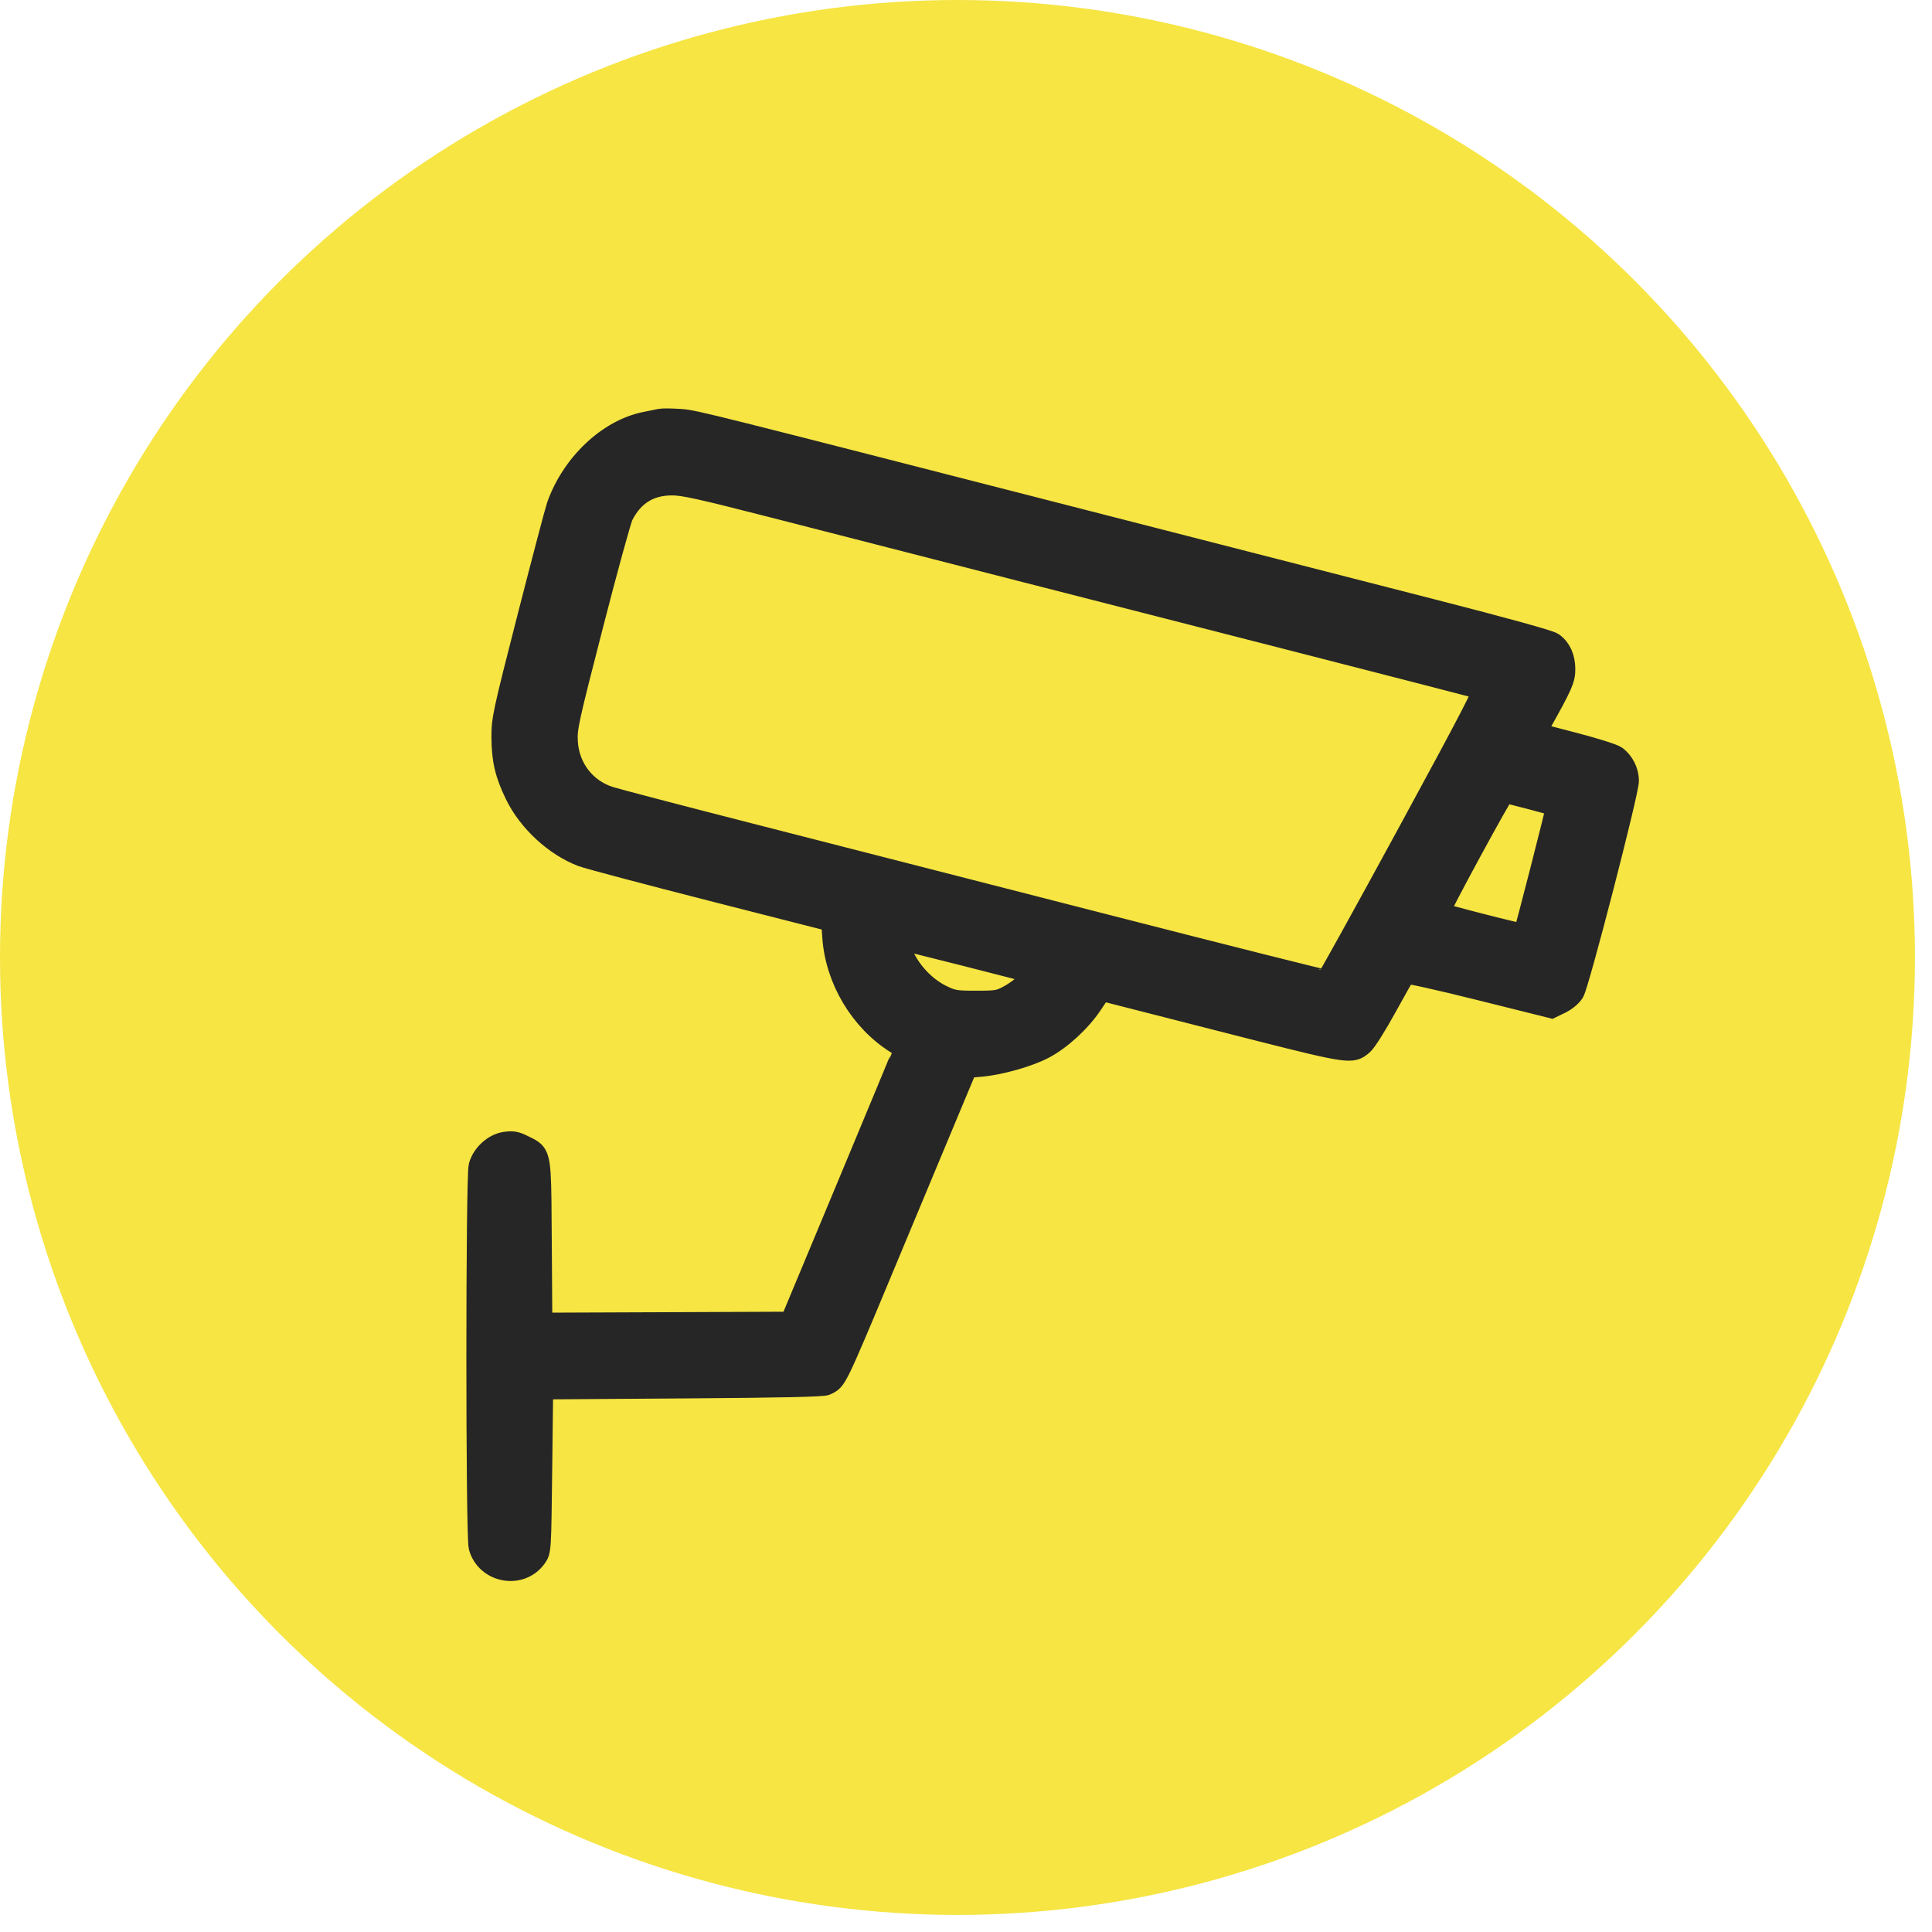
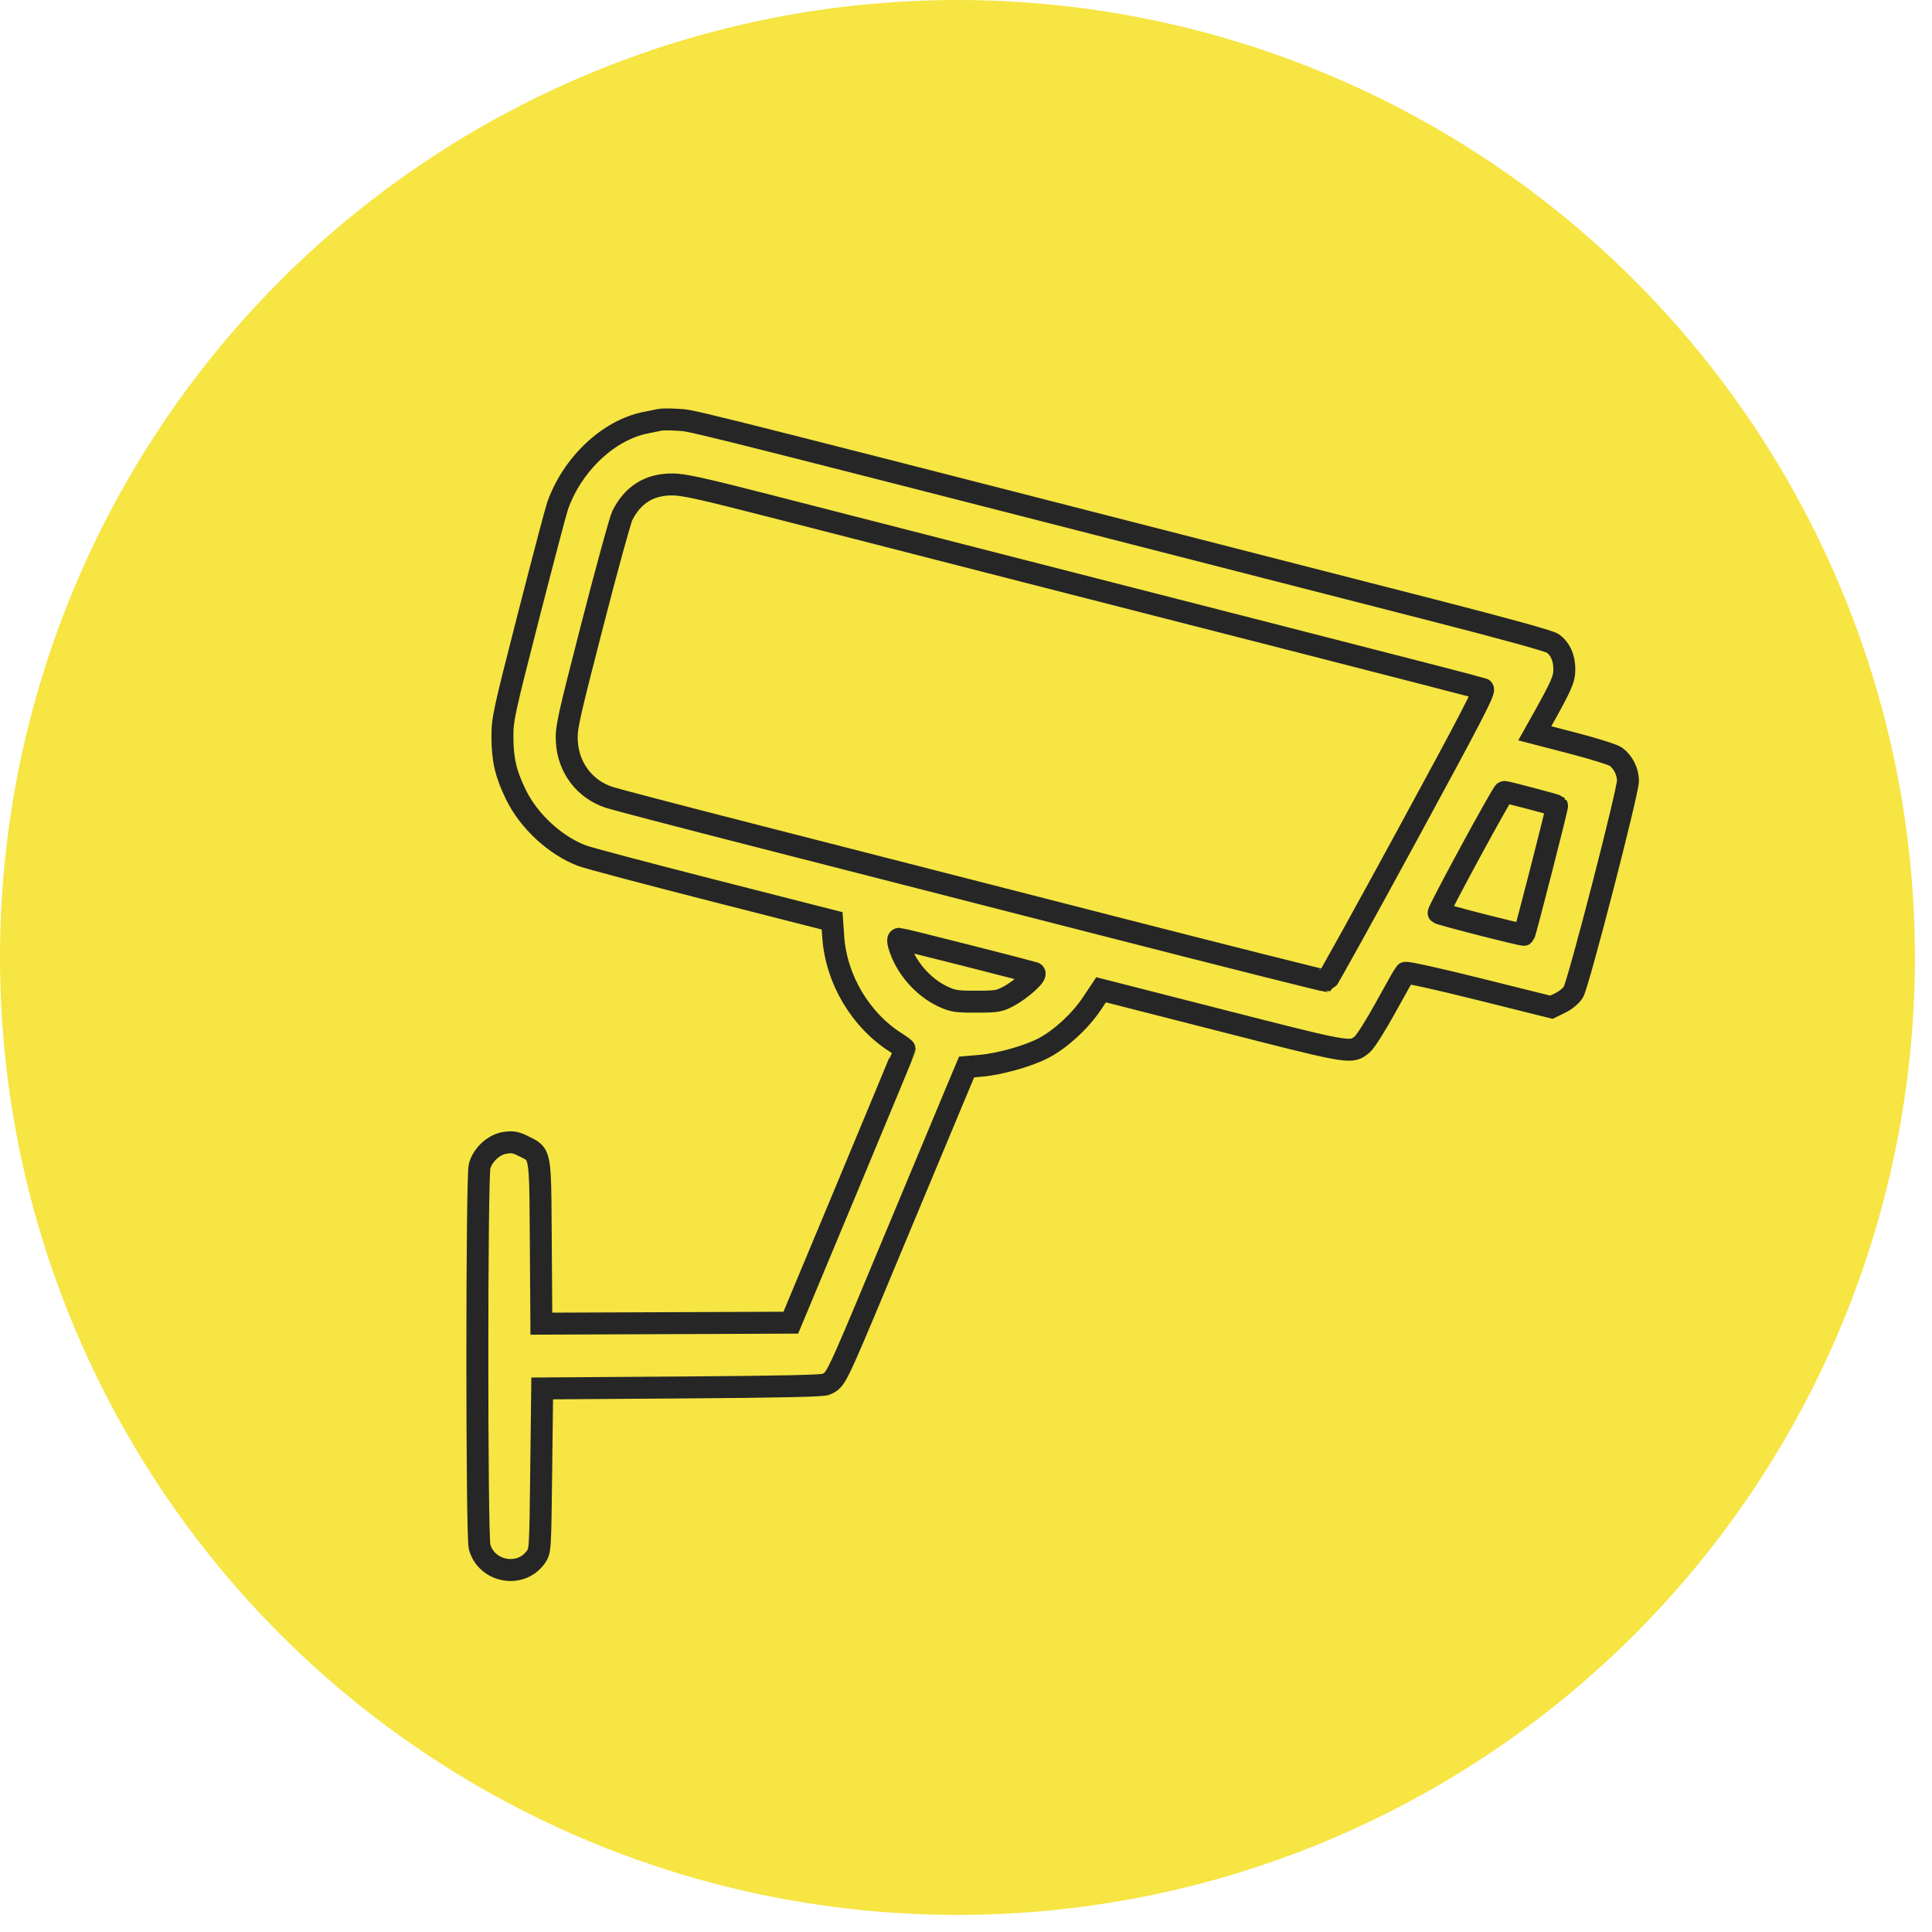
<svg xmlns="http://www.w3.org/2000/svg" width="88" height="88" viewBox="0 0 88 88" fill="none">
  <circle cx="43.611" cy="43.611" r="43.611" fill="#F6E543" />
-   <path d="M30.067 19.119C29.97 19.141 29.673 19.202 29.407 19.254C27.714 19.587 26.066 21.146 25.395 23.048C25.322 23.256 24.727 25.516 24.072 28.07C22.938 32.501 22.883 32.754 22.885 33.577C22.888 34.609 23.04 35.255 23.502 36.2C24.092 37.407 25.287 38.509 26.51 38.976C26.771 39.076 29.442 39.785 32.444 40.551L37.903 41.943L37.954 42.683C38.087 44.603 39.196 46.47 40.81 47.49C41.027 47.627 41.204 47.759 41.204 47.783C41.203 47.807 40.037 50.621 38.612 54.036L36.02 60.246L30.339 60.269L24.658 60.291L24.633 56.598C24.612 53.457 24.628 52.781 24.299 52.47C24.188 52.365 24.037 52.302 23.832 52.199C23.492 52.028 23.344 52.002 23.004 52.053C22.495 52.129 21.99 52.592 21.845 53.114C21.709 53.604 21.708 69.969 21.845 70.459C22.164 71.611 23.714 71.894 24.403 70.927C24.608 70.639 24.608 70.639 24.652 66.94L24.652 66.94L24.696 63.241L31.079 63.197C35.684 63.165 37.512 63.124 37.639 63.051C37.699 63.016 37.749 62.992 37.796 62.963C38.139 62.75 38.321 62.275 41.204 55.358C42.183 53.008 43.219 50.527 43.506 49.843L44.027 48.601L44.663 48.546C45.54 48.469 46.837 48.104 47.535 47.737C48.31 47.33 49.198 46.514 49.725 45.725L50.154 45.083L55.661 46.489C60.76 47.791 61.438 47.968 61.856 47.715C61.925 47.673 61.986 47.621 62.059 47.559C62.2 47.44 62.68 46.679 63.125 45.867C63.569 45.056 63.967 44.357 64.009 44.314C64.052 44.269 65.484 44.586 67.374 45.057L70.664 45.878L71.074 45.679C71.31 45.565 71.561 45.357 71.664 45.19C71.893 44.819 74.155 36.065 74.151 35.562C74.148 35.142 73.935 34.716 73.603 34.468C73.481 34.377 72.599 34.1 71.644 33.852L69.908 33.401L70.16 32.951C71.132 31.215 71.253 30.944 71.253 30.485C71.253 29.96 71.069 29.549 70.722 29.303C70.57 29.195 68.515 28.627 65.24 27.788C62.359 27.05 54.911 25.141 48.688 23.546C32.228 19.327 31.631 19.171 31.027 19.13C30.988 19.127 30.948 19.125 30.903 19.122C30.54 19.099 30.164 19.097 30.067 19.119ZM35.19 23.076C42.804 25.031 49.781 26.818 58.549 29.059C63.416 30.303 67.462 31.348 67.541 31.382C67.659 31.433 67.055 32.6 64.092 38.048C62.117 41.68 60.465 44.663 60.422 44.678C60.378 44.692 55.848 43.552 50.355 42.144C44.862 40.736 37.654 38.89 34.337 38.042C31.02 37.194 28.06 36.419 27.758 36.322C26.634 35.956 25.886 34.975 25.819 33.778C25.785 33.159 25.857 32.829 26.978 28.469C27.635 25.913 28.252 23.665 28.35 23.473C28.832 22.529 29.574 22.066 30.612 22.065C31.134 22.064 31.939 22.242 35.19 23.076ZM69.743 36.373C70.378 36.541 70.908 36.69 70.921 36.703C70.95 36.734 69.466 42.528 69.417 42.577C69.378 42.616 65.595 41.65 65.529 41.583C65.473 41.527 68.433 36.071 68.521 36.069C68.557 36.069 69.107 36.206 69.743 36.373ZM44.011 43.515C45.639 43.929 47.031 44.289 47.103 44.315C47.283 44.379 46.518 45.074 45.921 45.389C45.512 45.605 45.39 45.625 44.462 45.625C43.547 45.625 43.401 45.602 42.943 45.387C42.02 44.955 41.227 44.025 40.946 43.047C40.891 42.855 40.895 42.762 40.958 42.762C41.009 42.762 42.383 43.101 44.011 43.515Z" fill="#262626" />
-   <path d="M30.067 19.119C29.97 19.141 29.673 19.202 29.407 19.254C27.714 19.587 26.066 21.146 25.395 23.048C25.322 23.256 24.727 25.516 24.072 28.07C22.938 32.501 22.883 32.754 22.885 33.577C22.888 34.609 23.04 35.255 23.502 36.2C24.092 37.407 25.287 38.509 26.51 38.976C26.771 39.076 29.442 39.785 32.444 40.551L37.903 41.943L37.954 42.683C38.087 44.603 39.196 46.47 40.81 47.49C41.027 47.627 41.204 47.759 41.204 47.783C41.203 47.807 40.037 50.621 38.612 54.036L36.02 60.246L30.339 60.269L24.658 60.291L24.633 56.598C24.612 53.457 24.628 52.781 24.299 52.47C24.188 52.365 24.037 52.302 23.832 52.199C23.492 52.028 23.344 52.002 23.004 52.053C22.495 52.129 21.99 52.592 21.845 53.114C21.709 53.604 21.708 69.969 21.845 70.459C22.164 71.611 23.714 71.894 24.403 70.927C24.608 70.639 24.608 70.639 24.652 66.94L24.652 66.94L24.696 63.241L31.079 63.197C35.684 63.165 37.512 63.124 37.639 63.051C37.699 63.016 37.749 62.992 37.796 62.963C38.139 62.75 38.321 62.275 41.204 55.358C42.183 53.008 43.219 50.527 43.506 49.843L44.027 48.601L44.663 48.546C45.54 48.469 46.837 48.104 47.535 47.737C48.31 47.33 49.198 46.514 49.725 45.725L50.154 45.083L55.661 46.489C60.76 47.791 61.438 47.968 61.856 47.715C61.925 47.673 61.986 47.621 62.059 47.559C62.2 47.44 62.68 46.679 63.125 45.867C63.569 45.056 63.967 44.357 64.009 44.314C64.052 44.269 65.484 44.586 67.374 45.057L70.664 45.878L71.074 45.679C71.31 45.565 71.561 45.357 71.664 45.19C71.893 44.819 74.155 36.065 74.151 35.562C74.148 35.142 73.935 34.716 73.603 34.468C73.481 34.377 72.599 34.1 71.644 33.852L69.908 33.401L70.16 32.951C71.132 31.215 71.253 30.944 71.253 30.485C71.253 29.96 71.069 29.549 70.722 29.303C70.57 29.195 68.515 28.627 65.24 27.788C62.359 27.05 54.911 25.141 48.688 23.546C32.228 19.327 31.631 19.171 31.027 19.13C30.988 19.127 30.948 19.125 30.903 19.122C30.54 19.099 30.164 19.097 30.067 19.119ZM35.19 23.076C42.804 25.031 49.781 26.818 58.549 29.059C63.416 30.303 67.462 31.348 67.541 31.382C67.659 31.433 67.055 32.6 64.092 38.048C62.117 41.68 60.465 44.663 60.422 44.678C60.378 44.692 55.848 43.552 50.355 42.144C44.862 40.736 37.654 38.89 34.337 38.042C31.02 37.194 28.06 36.419 27.758 36.322C26.634 35.956 25.886 34.975 25.819 33.778C25.785 33.159 25.857 32.829 26.978 28.469C27.635 25.913 28.252 23.665 28.35 23.473C28.832 22.529 29.574 22.066 30.612 22.065C31.134 22.064 31.939 22.242 35.19 23.076ZM69.743 36.373C70.378 36.541 70.908 36.69 70.921 36.703C70.95 36.734 69.466 42.528 69.417 42.577C69.378 42.616 65.595 41.65 65.529 41.583C65.473 41.527 68.433 36.071 68.521 36.069C68.557 36.069 69.107 36.206 69.743 36.373ZM44.011 43.515C45.639 43.929 47.031 44.289 47.103 44.315C47.283 44.379 46.518 45.074 45.921 45.389C45.512 45.605 45.39 45.625 44.462 45.625C43.547 45.625 43.401 45.602 42.943 45.387C42.02 44.955 41.227 44.025 40.946 43.047C40.891 42.855 40.895 42.762 40.958 42.762C41.009 42.762 42.383 43.101 44.011 43.515Z" stroke="#262626" />
+   <path d="M30.067 19.119C29.97 19.141 29.673 19.202 29.407 19.254C27.714 19.587 26.066 21.146 25.395 23.048C25.322 23.256 24.727 25.516 24.072 28.07C22.938 32.501 22.883 32.754 22.885 33.577C22.888 34.609 23.04 35.255 23.502 36.2C24.092 37.407 25.287 38.509 26.51 38.976C26.771 39.076 29.442 39.785 32.444 40.551L37.903 41.943L37.954 42.683C38.087 44.603 39.196 46.47 40.81 47.49C41.027 47.627 41.204 47.759 41.204 47.783C41.203 47.807 40.037 50.621 38.612 54.036L36.02 60.246L30.339 60.269L24.658 60.291L24.633 56.598C24.612 53.457 24.628 52.781 24.299 52.47C24.188 52.365 24.037 52.302 23.832 52.199C23.492 52.028 23.344 52.002 23.004 52.053C22.495 52.129 21.99 52.592 21.845 53.114C21.709 53.604 21.708 69.969 21.845 70.459C22.164 71.611 23.714 71.894 24.403 70.927C24.608 70.639 24.608 70.639 24.652 66.94L24.652 66.94L24.696 63.241L31.079 63.197C35.684 63.165 37.512 63.124 37.639 63.051C37.699 63.016 37.749 62.992 37.796 62.963C38.139 62.75 38.321 62.275 41.204 55.358C42.183 53.008 43.219 50.527 43.506 49.843L44.027 48.601L44.663 48.546C45.54 48.469 46.837 48.104 47.535 47.737C48.31 47.33 49.198 46.514 49.725 45.725L50.154 45.083L55.661 46.489C60.76 47.791 61.438 47.968 61.856 47.715C61.925 47.673 61.986 47.621 62.059 47.559C62.2 47.44 62.68 46.679 63.125 45.867C63.569 45.056 63.967 44.357 64.009 44.314C64.052 44.269 65.484 44.586 67.374 45.057L70.664 45.878L71.074 45.679C71.31 45.565 71.561 45.357 71.664 45.19C71.893 44.819 74.155 36.065 74.151 35.562C74.148 35.142 73.935 34.716 73.603 34.468C73.481 34.377 72.599 34.1 71.644 33.852L69.908 33.401L70.16 32.951C71.132 31.215 71.253 30.944 71.253 30.485C71.253 29.96 71.069 29.549 70.722 29.303C70.57 29.195 68.515 28.627 65.24 27.788C32.228 19.327 31.631 19.171 31.027 19.13C30.988 19.127 30.948 19.125 30.903 19.122C30.54 19.099 30.164 19.097 30.067 19.119ZM35.19 23.076C42.804 25.031 49.781 26.818 58.549 29.059C63.416 30.303 67.462 31.348 67.541 31.382C67.659 31.433 67.055 32.6 64.092 38.048C62.117 41.68 60.465 44.663 60.422 44.678C60.378 44.692 55.848 43.552 50.355 42.144C44.862 40.736 37.654 38.89 34.337 38.042C31.02 37.194 28.06 36.419 27.758 36.322C26.634 35.956 25.886 34.975 25.819 33.778C25.785 33.159 25.857 32.829 26.978 28.469C27.635 25.913 28.252 23.665 28.35 23.473C28.832 22.529 29.574 22.066 30.612 22.065C31.134 22.064 31.939 22.242 35.19 23.076ZM69.743 36.373C70.378 36.541 70.908 36.69 70.921 36.703C70.95 36.734 69.466 42.528 69.417 42.577C69.378 42.616 65.595 41.65 65.529 41.583C65.473 41.527 68.433 36.071 68.521 36.069C68.557 36.069 69.107 36.206 69.743 36.373ZM44.011 43.515C45.639 43.929 47.031 44.289 47.103 44.315C47.283 44.379 46.518 45.074 45.921 45.389C45.512 45.605 45.39 45.625 44.462 45.625C43.547 45.625 43.401 45.602 42.943 45.387C42.02 44.955 41.227 44.025 40.946 43.047C40.891 42.855 40.895 42.762 40.958 42.762C41.009 42.762 42.383 43.101 44.011 43.515Z" stroke="#262626" />
</svg>